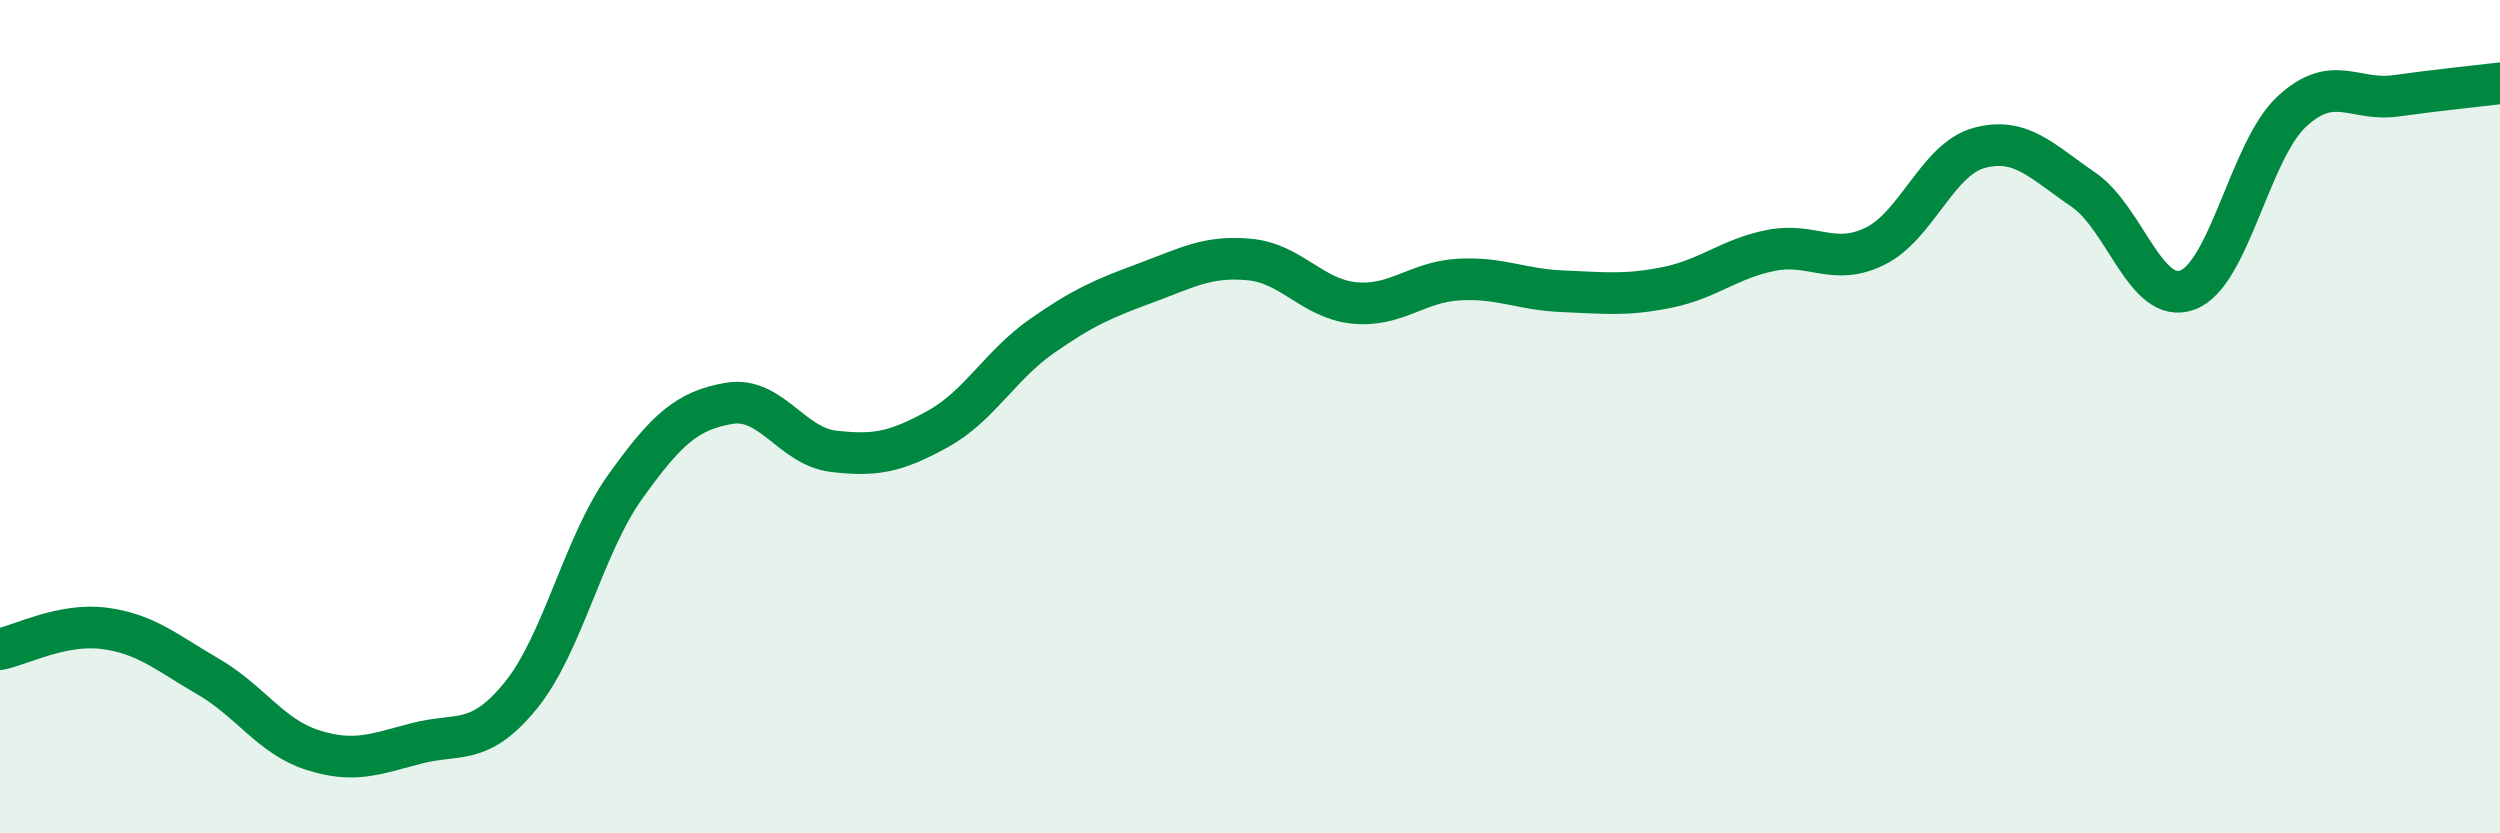
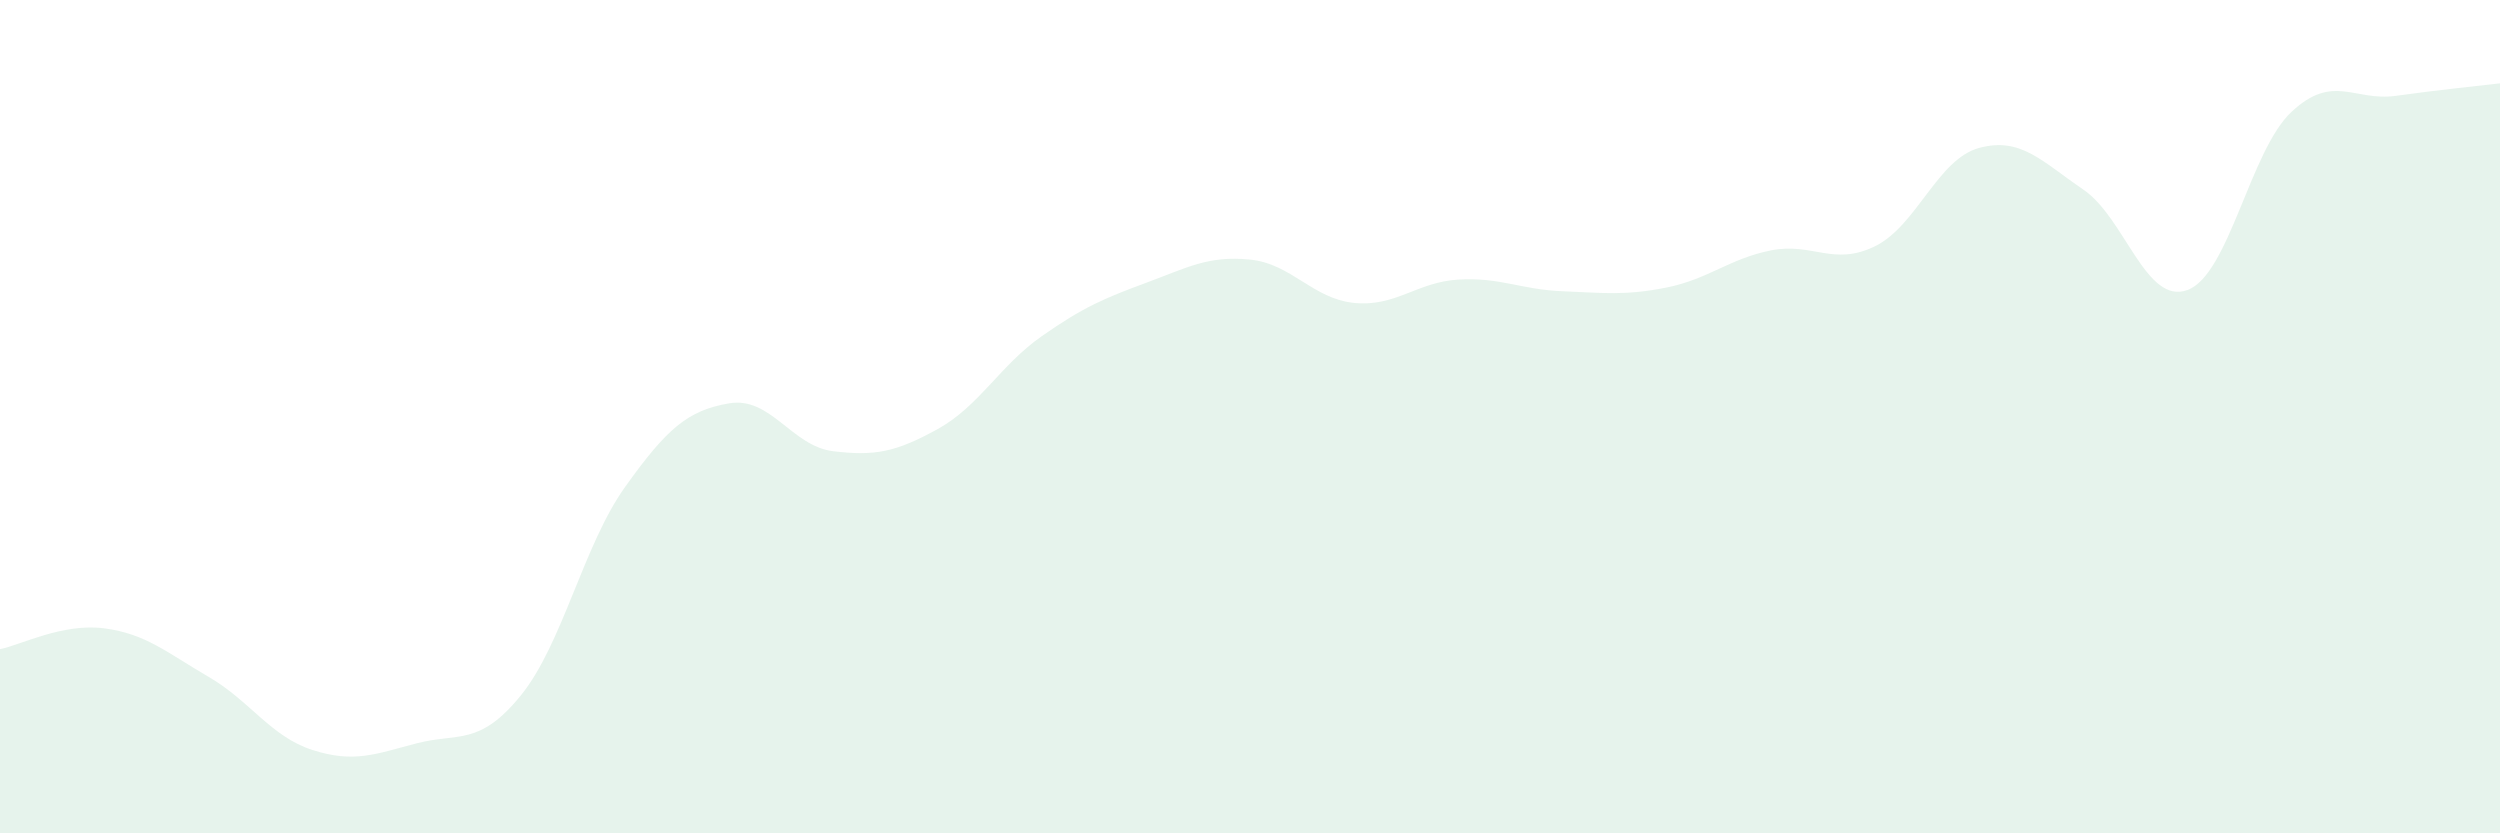
<svg xmlns="http://www.w3.org/2000/svg" width="60" height="20" viewBox="0 0 60 20">
  <path d="M 0,15.58 C 0.5,15.48 1.5,14.95 2.5,15.08 C 3.5,15.21 4,15.66 5,16.24 C 6,16.82 6.5,17.68 7.5,18 C 8.5,18.32 9,18.1 10,17.84 C 11,17.58 11.5,17.92 12.5,16.69 C 13.5,15.46 14,13.09 15,11.69 C 16,10.29 16.5,9.85 17.5,9.68 C 18.5,9.51 19,10.71 20,10.83 C 21,10.95 21.5,10.85 22.5,10.3 C 23.5,9.75 24,8.77 25,8.07 C 26,7.37 26.5,7.16 27.5,6.79 C 28.5,6.42 29,6.13 30,6.23 C 31,6.33 31.5,7.17 32.5,7.27 C 33.5,7.37 34,6.77 35,6.71 C 36,6.65 36.5,6.95 37.5,6.99 C 38.5,7.03 39,7.1 40,6.9 C 41,6.7 41.5,6.21 42.5,6.01 C 43.5,5.81 44,6.4 45,5.91 C 46,5.42 46.5,3.82 47.5,3.55 C 48.5,3.28 49,3.87 50,4.55 C 51,5.23 51.5,7.33 52.5,6.96 C 53.5,6.59 54,3.61 55,2.68 C 56,1.75 56.5,2.44 57.5,2.3 C 58.5,2.16 59.5,2.06 60,2L60 20L0 20Z" fill="#008740" opacity="0.1" stroke-linecap="round" stroke-linejoin="round" />
-   <path d="M 0,15.58 C 0.5,15.48 1.5,14.95 2.5,15.08 C 3.5,15.21 4,15.66 5,16.24 C 6,16.82 6.5,17.68 7.5,18 C 8.5,18.32 9,18.1 10,17.84 C 11,17.58 11.5,17.92 12.5,16.69 C 13.5,15.46 14,13.09 15,11.69 C 16,10.29 16.5,9.85 17.5,9.68 C 18.5,9.51 19,10.71 20,10.83 C 21,10.95 21.5,10.85 22.5,10.3 C 23.5,9.75 24,8.77 25,8.07 C 26,7.37 26.5,7.16 27.5,6.79 C 28.5,6.42 29,6.13 30,6.23 C 31,6.33 31.5,7.17 32.5,7.27 C 33.5,7.37 34,6.77 35,6.71 C 36,6.65 36.5,6.95 37.5,6.99 C 38.5,7.03 39,7.1 40,6.9 C 41,6.7 41.5,6.21 42.5,6.01 C 43.5,5.81 44,6.4 45,5.91 C 46,5.42 46.5,3.82 47.5,3.55 C 48.5,3.28 49,3.87 50,4.55 C 51,5.23 51.5,7.33 52.5,6.96 C 53.5,6.59 54,3.61 55,2.68 C 56,1.75 56.5,2.44 57.5,2.3 C 58.5,2.16 59.5,2.06 60,2" stroke="#008740" stroke-width="1" fill="none" stroke-linecap="round" stroke-linejoin="round" />
</svg>